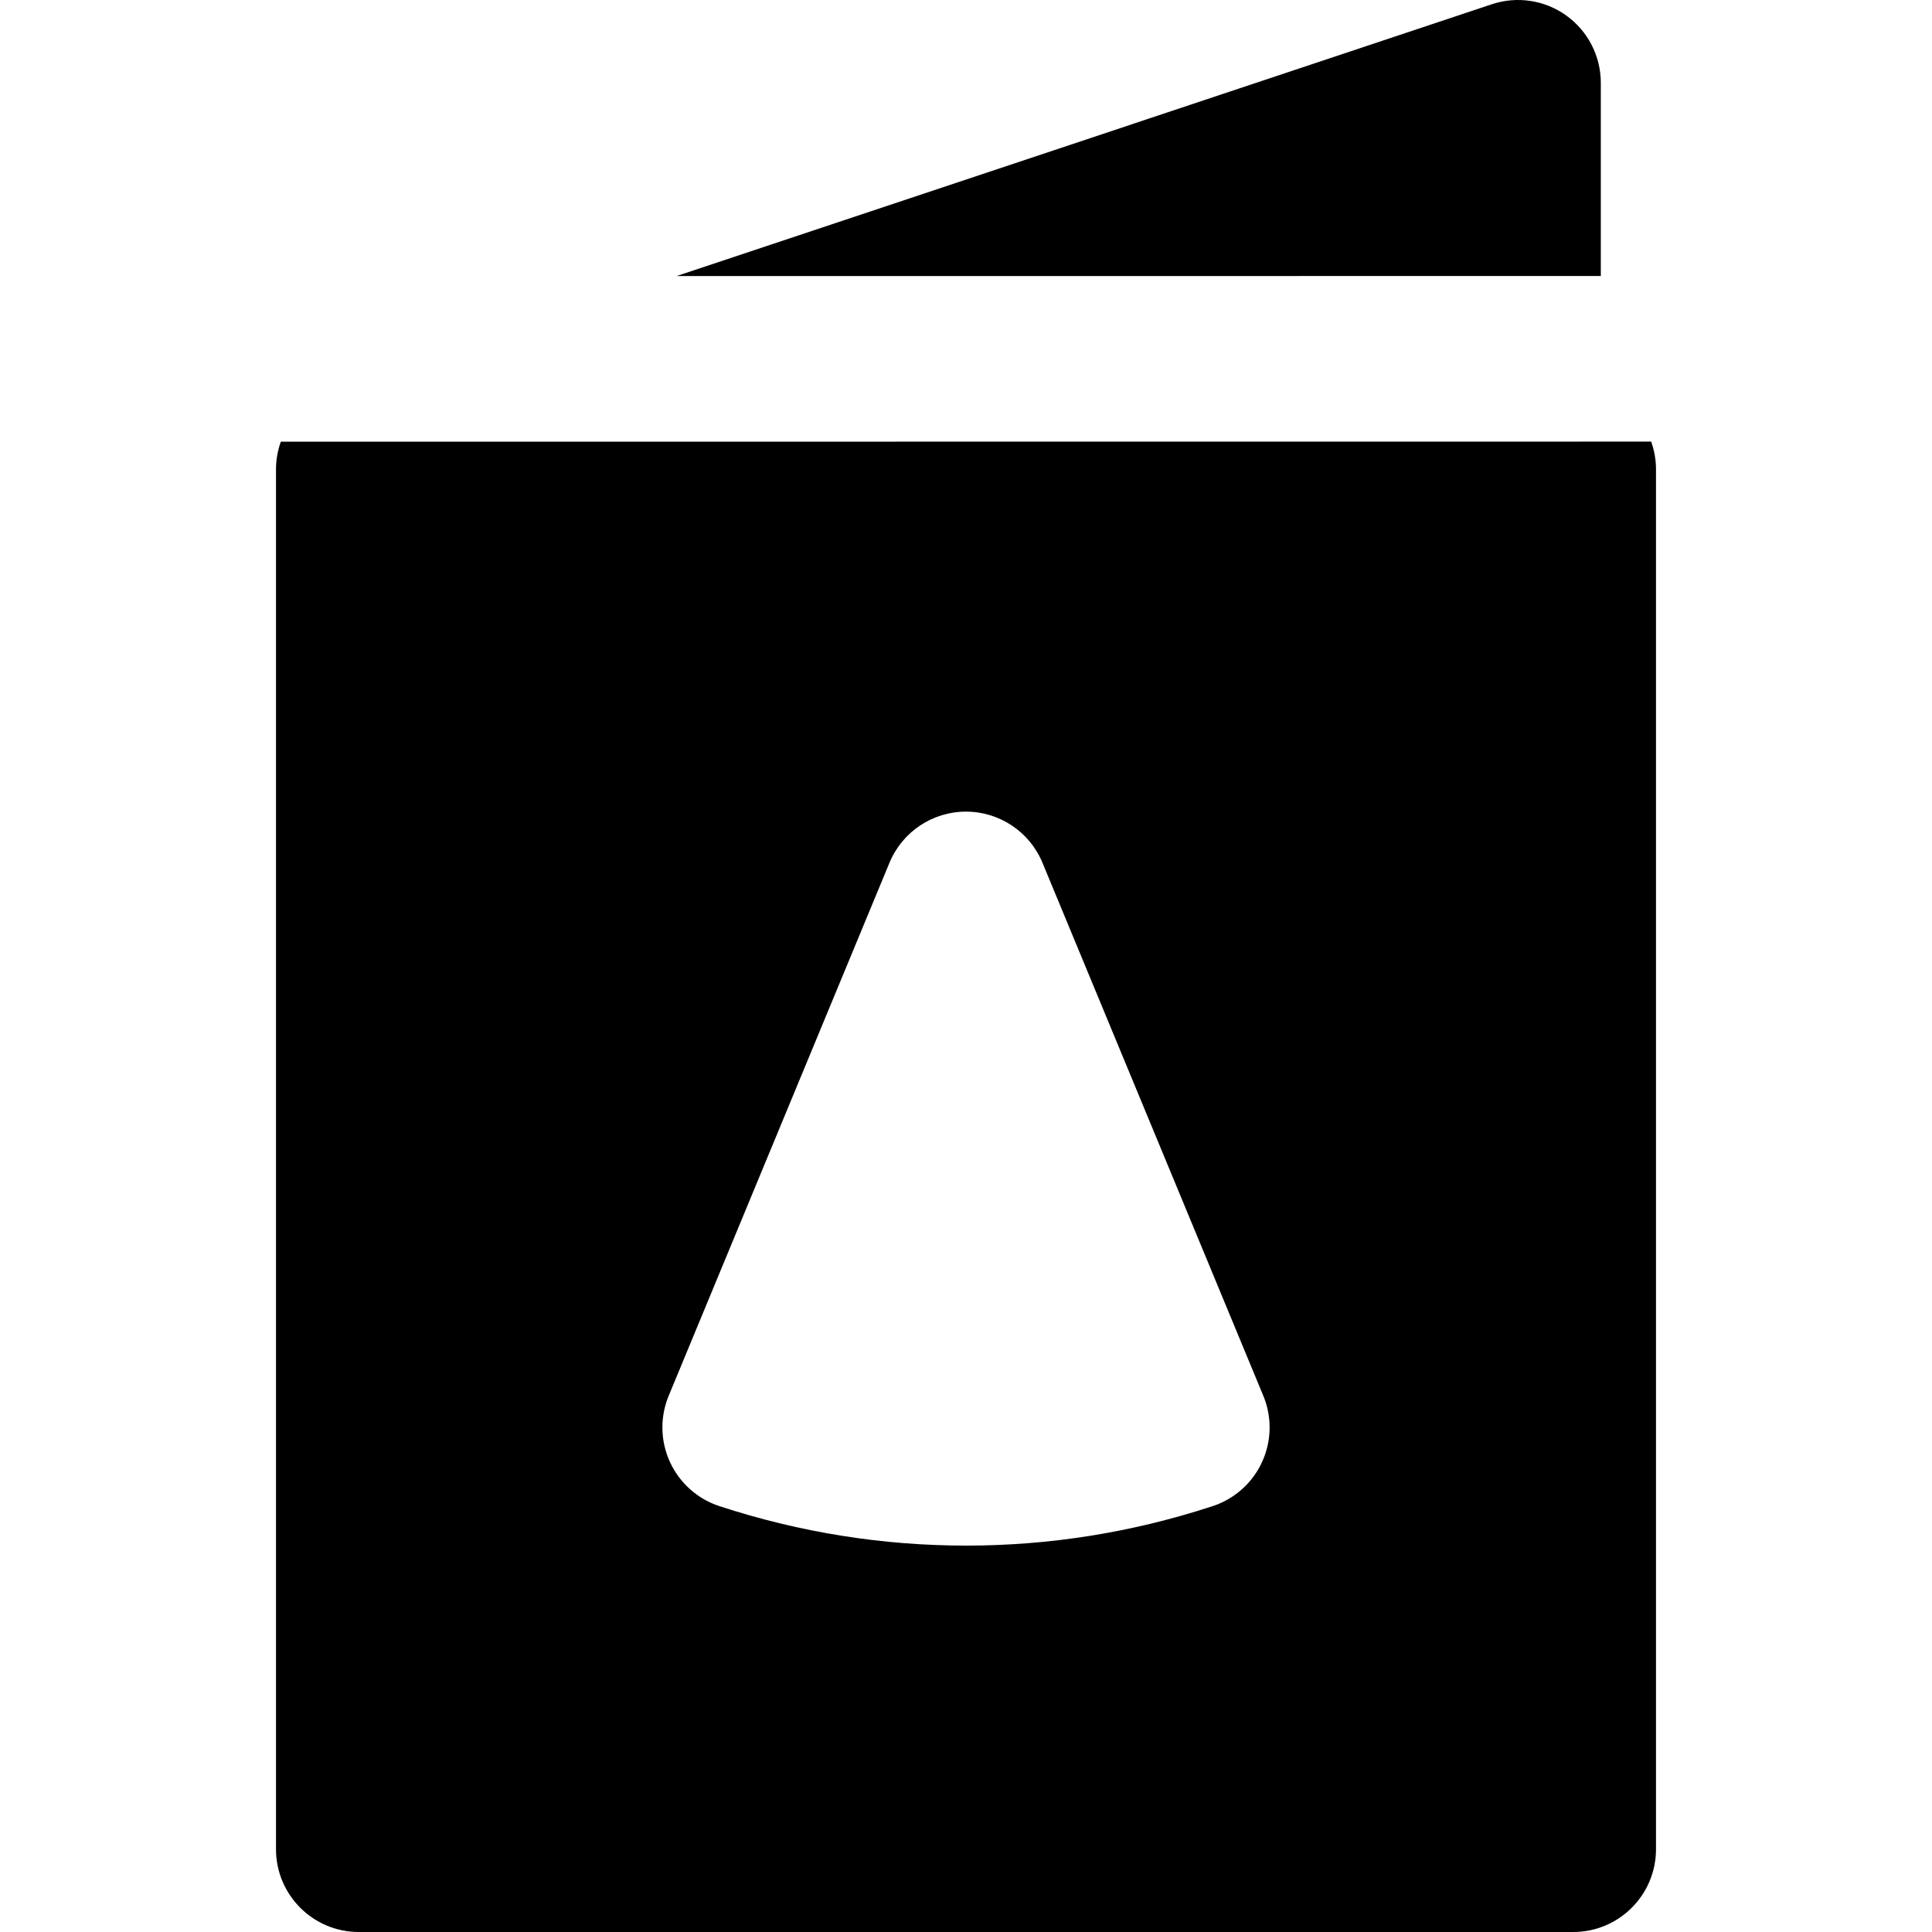
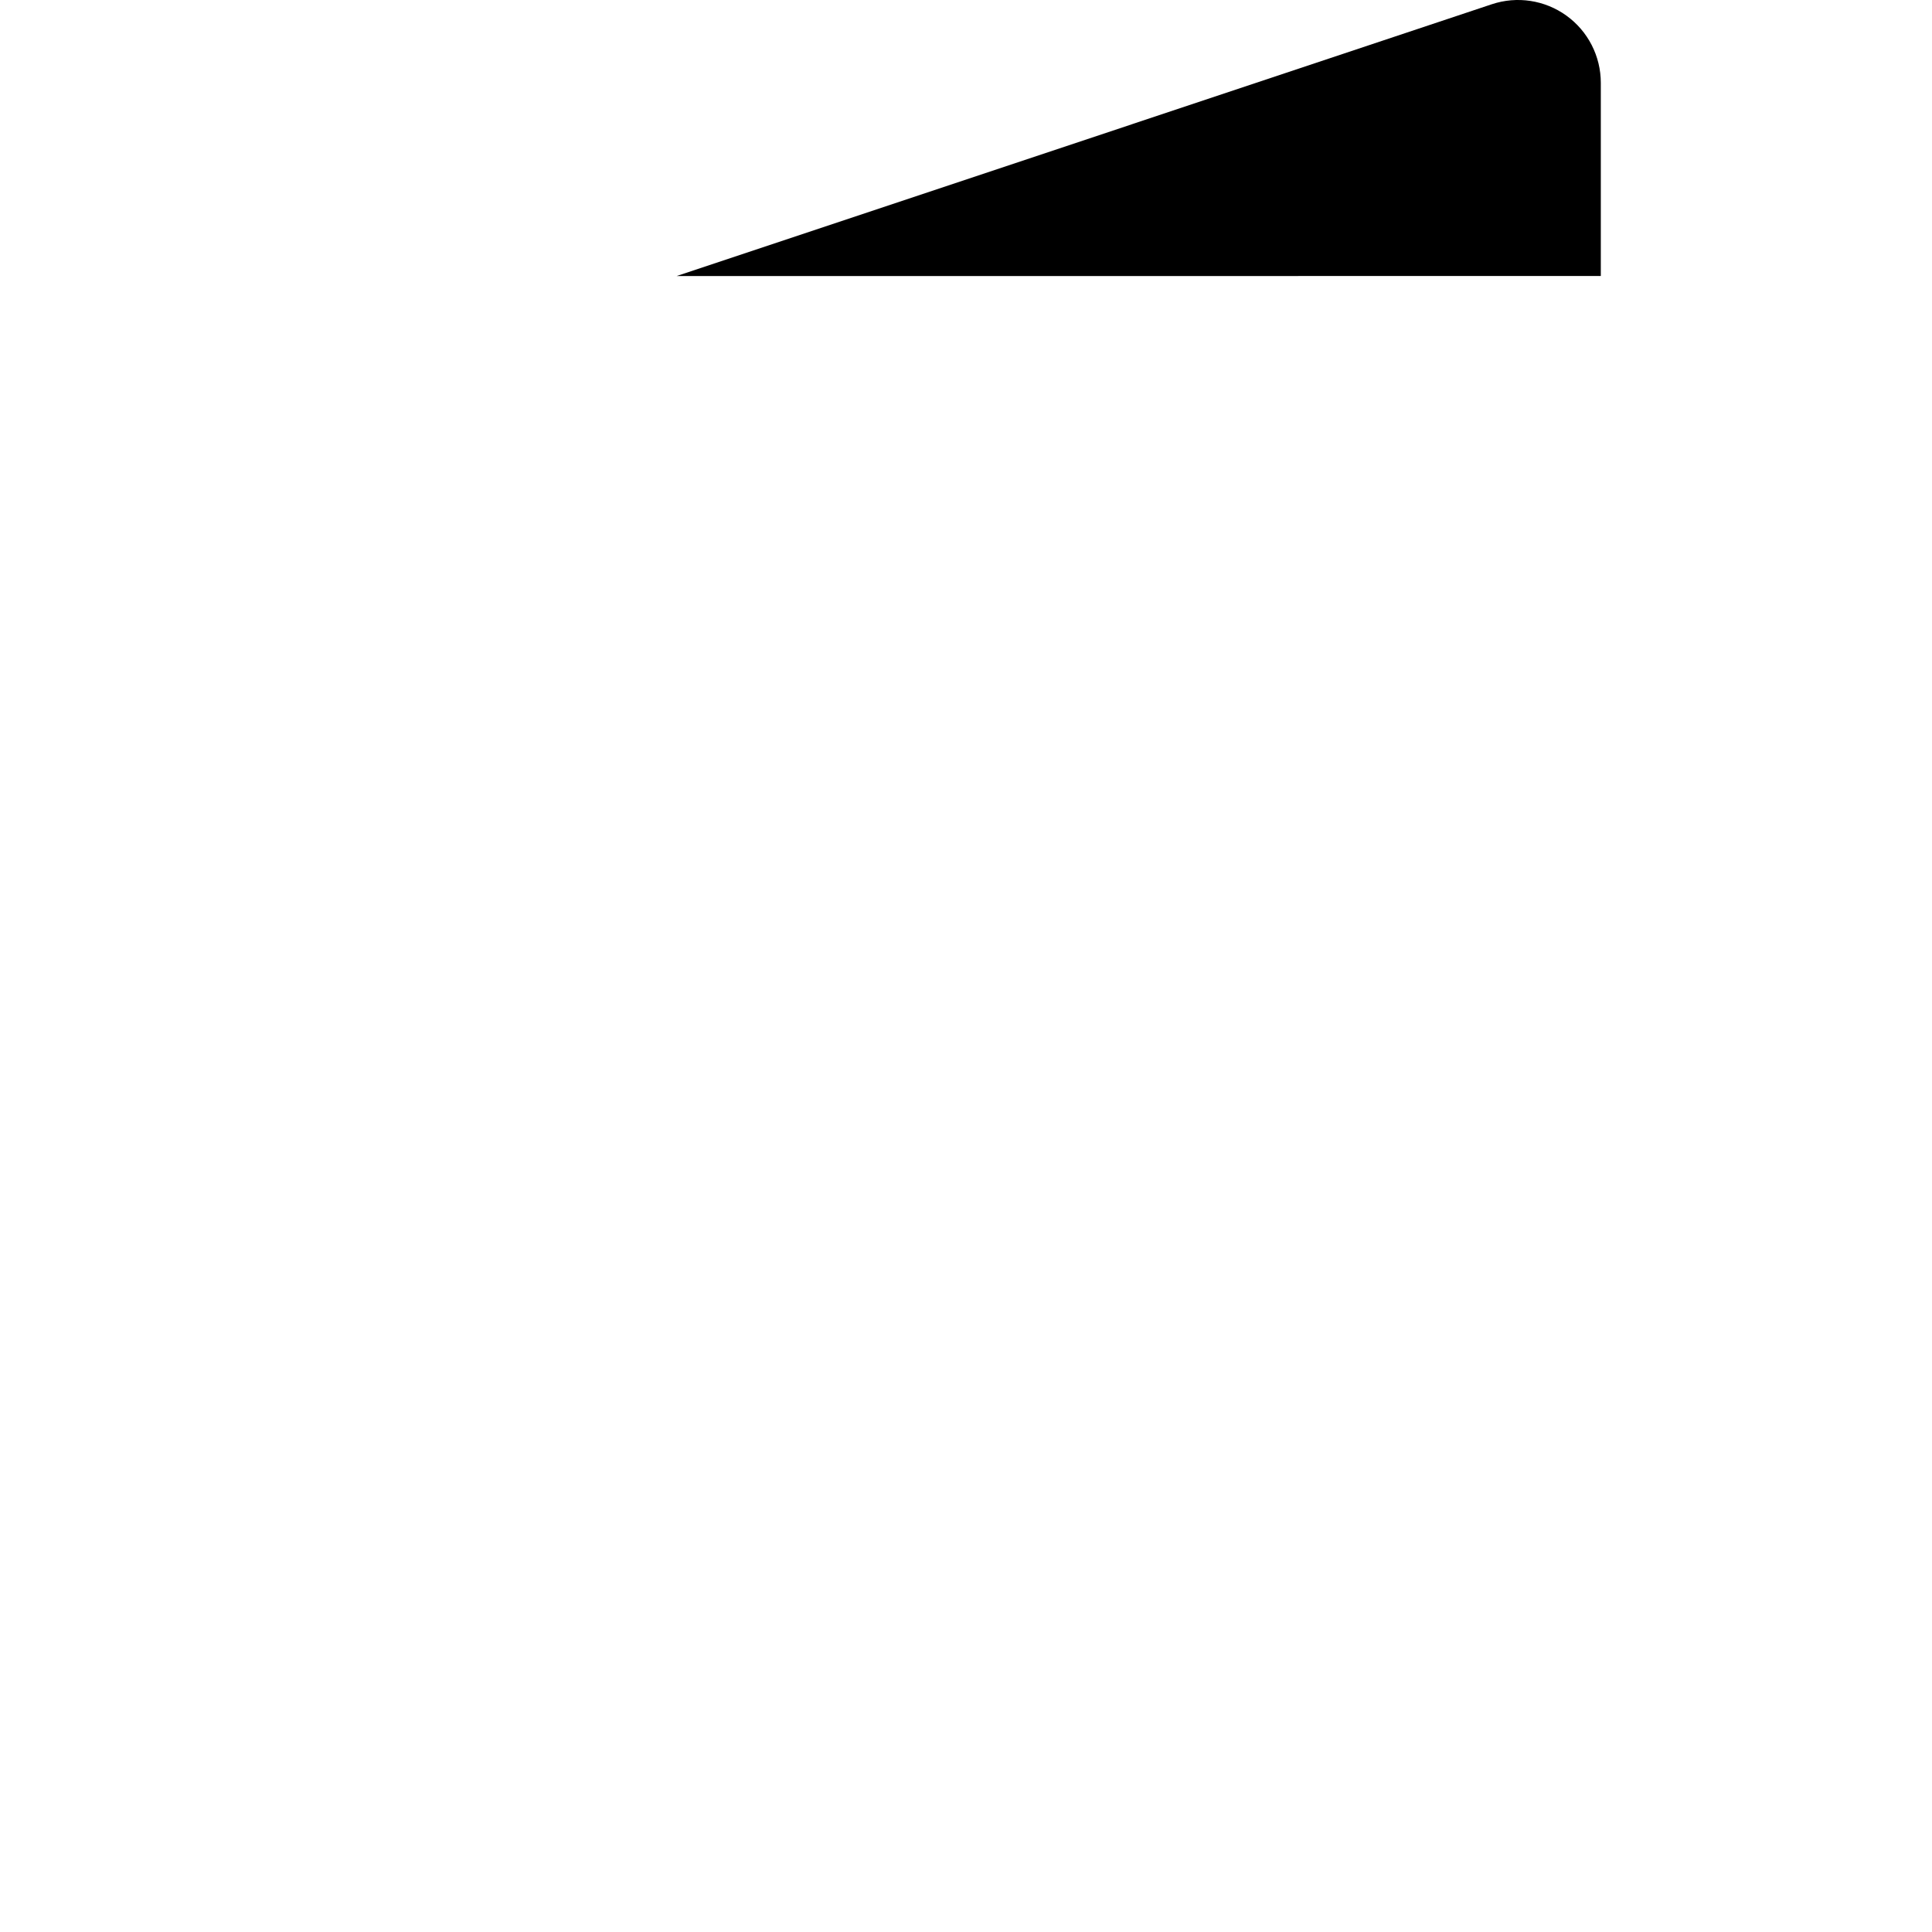
<svg xmlns="http://www.w3.org/2000/svg" fill="#000000" height="800px" width="800px" version="1.1" id="Layer_1" viewBox="0 0 512 512" xml:space="preserve">
  <g>
    <g>
      <path d="M415.116,4.141c-5.723-4.124-13.079-5.246-19.771-3.015L179.297,73.16l69.389-0.006l69.391-0.003l62.267-0.006h21.943    l21.943-0.003v-51.2C424.229,14.889,420.838,8.265,415.116,4.141z" />
    </g>
  </g>
  <g>
    <g>
-       <path d="M437.576,117.029h-13.347l-21.943,0.003h-21.943l-193.924,0.015l-69.388,0.004l-42.451,0.003h-0.162    c-0.812,2.291-1.276,4.747-1.276,7.316v365.688c0,12.118,9.825,21.943,21.943,21.943h321.829c12.118,0,21.943-9.825,21.943-21.943    V124.34C438.857,121.822,438.399,119.358,437.576,117.029z M326.824,396.462c-1.881,1.273-3.9,2.221-5.985,2.847    c-20.989,6.83-42.775,10.293-64.768,10.293c-22.215,0-44.222-3.518-65.416-10.459c-5.806-1.902-10.557-6.138-13.109-11.69    c-2.551-5.552-2.673-11.915-0.335-17.56l58.51-141.258c3.397-8.201,11.397-13.546,20.272-13.546    c8.874,0,16.875,5.345,20.271,13.545l58.523,141.262C338.776,379.521,335.448,390.621,326.824,396.462z" />
-     </g>
+       </g>
  </g>
</svg>